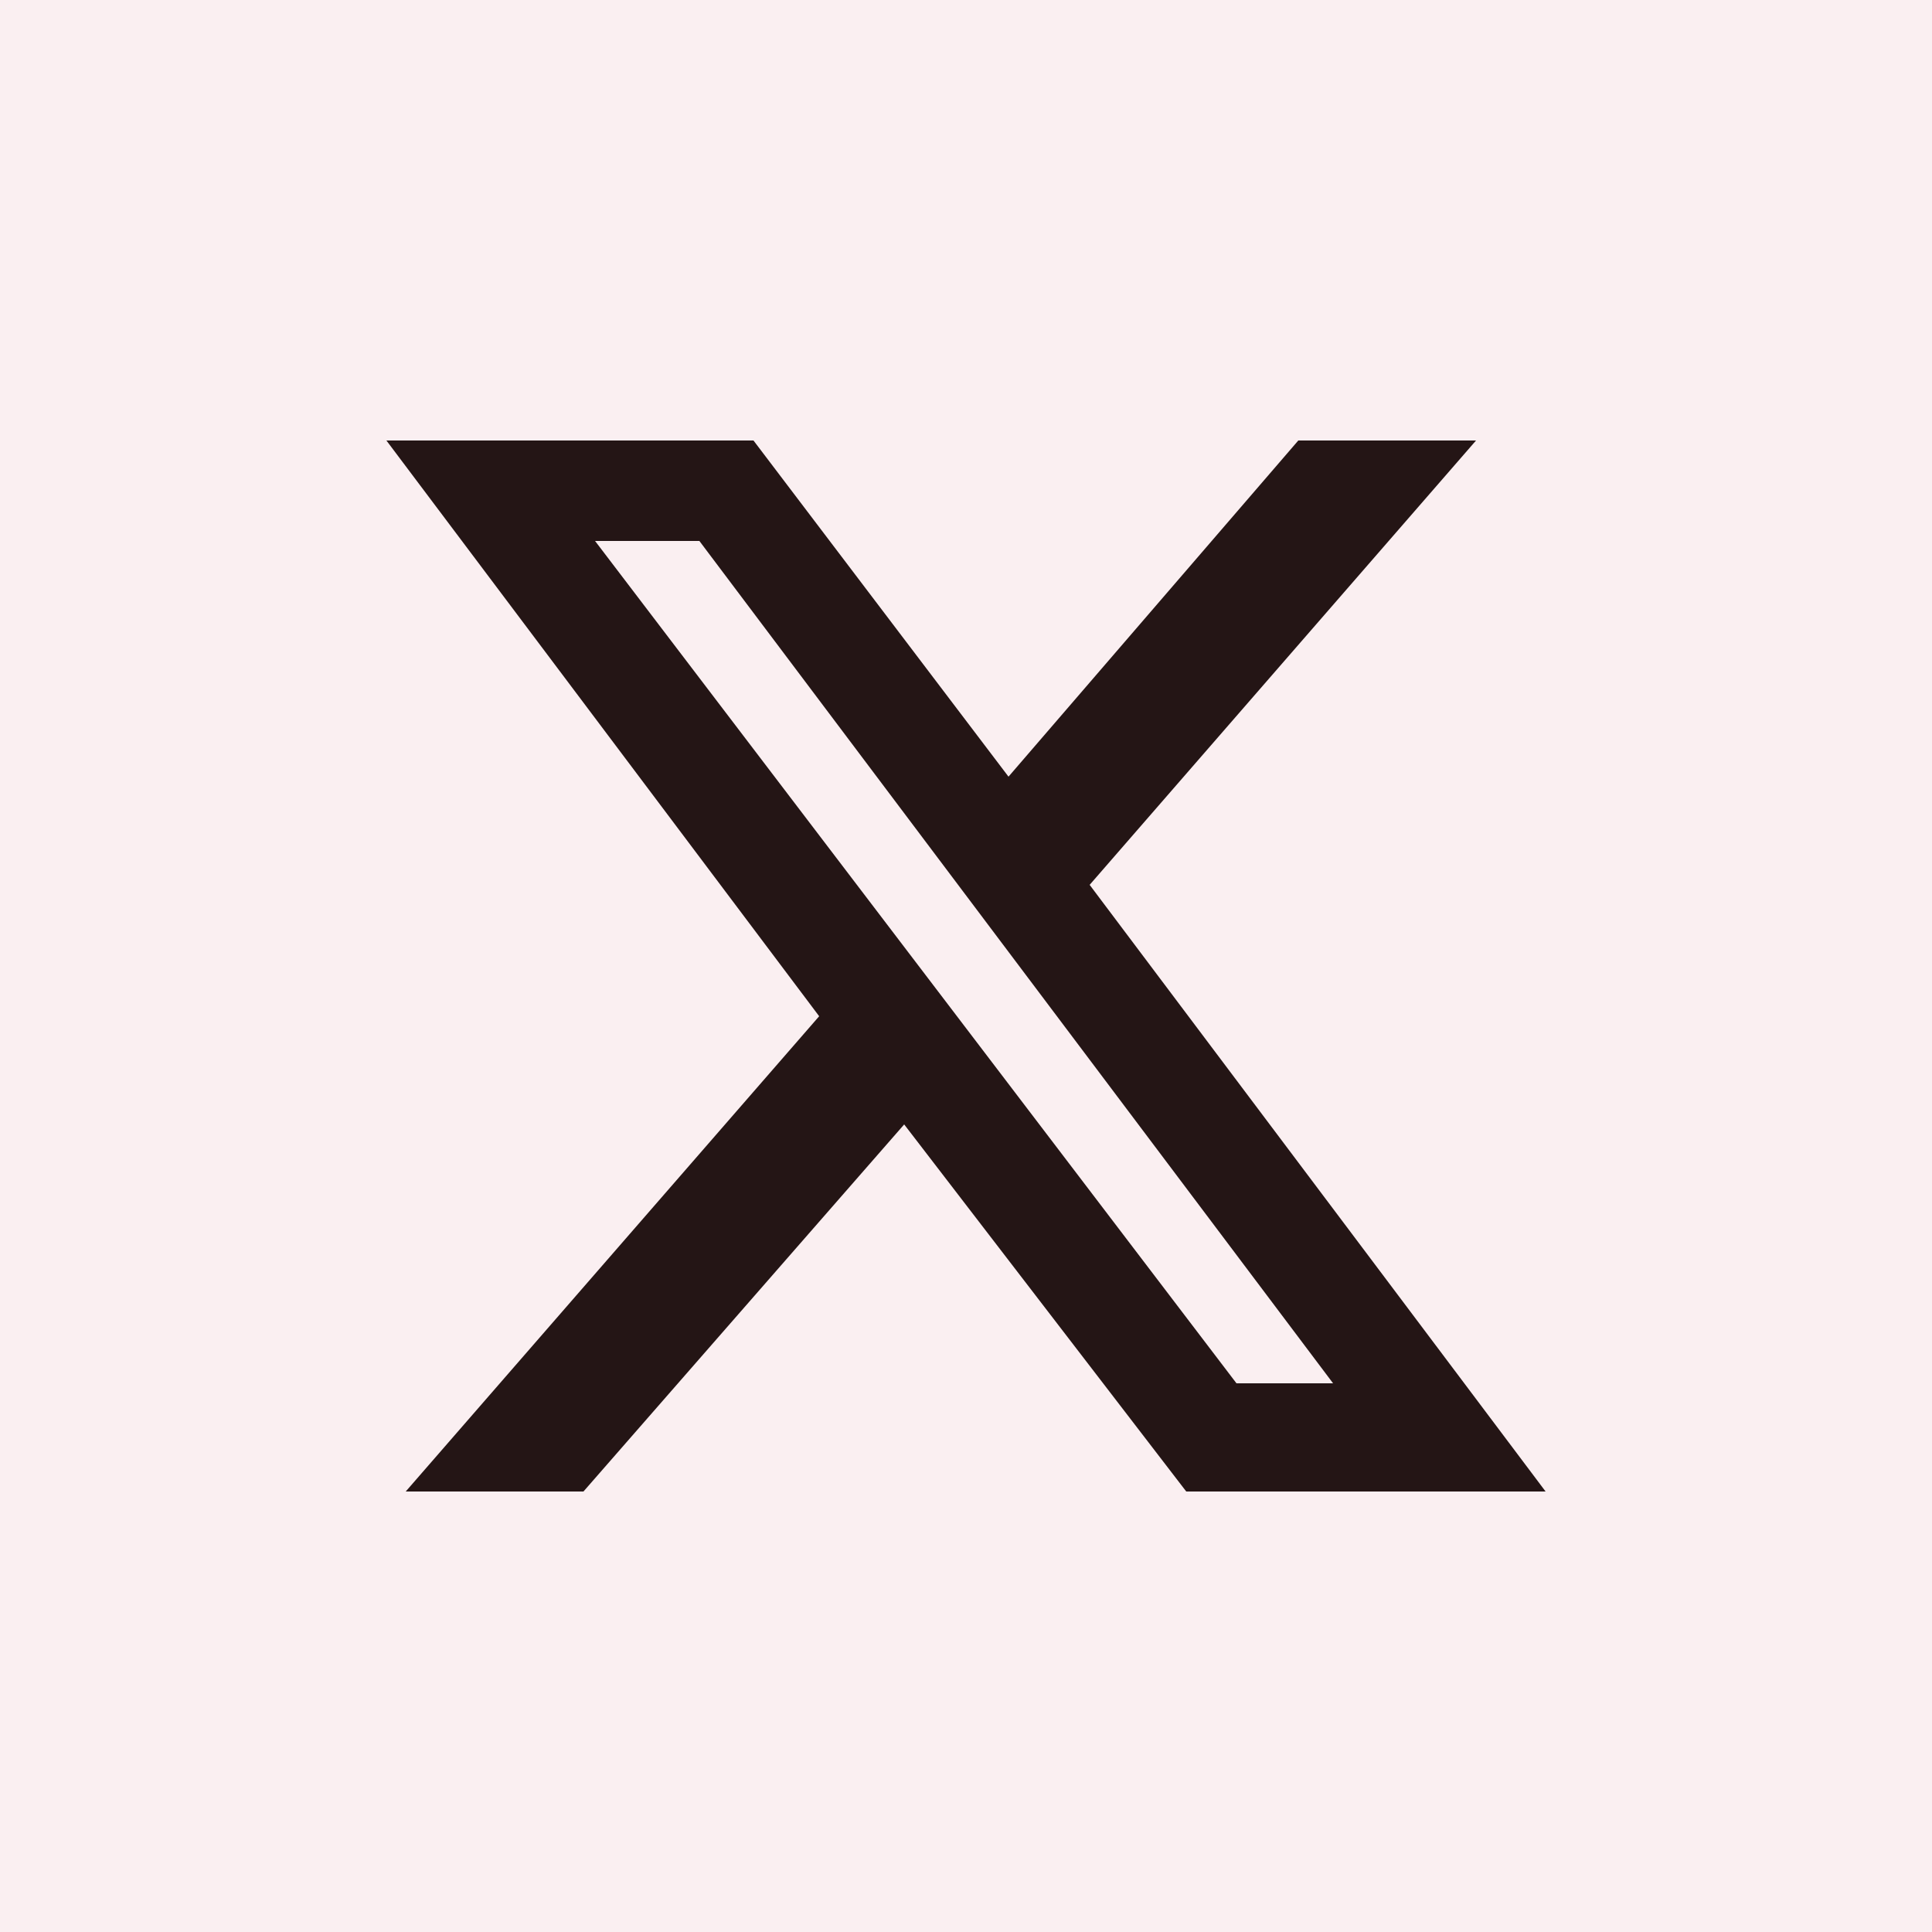
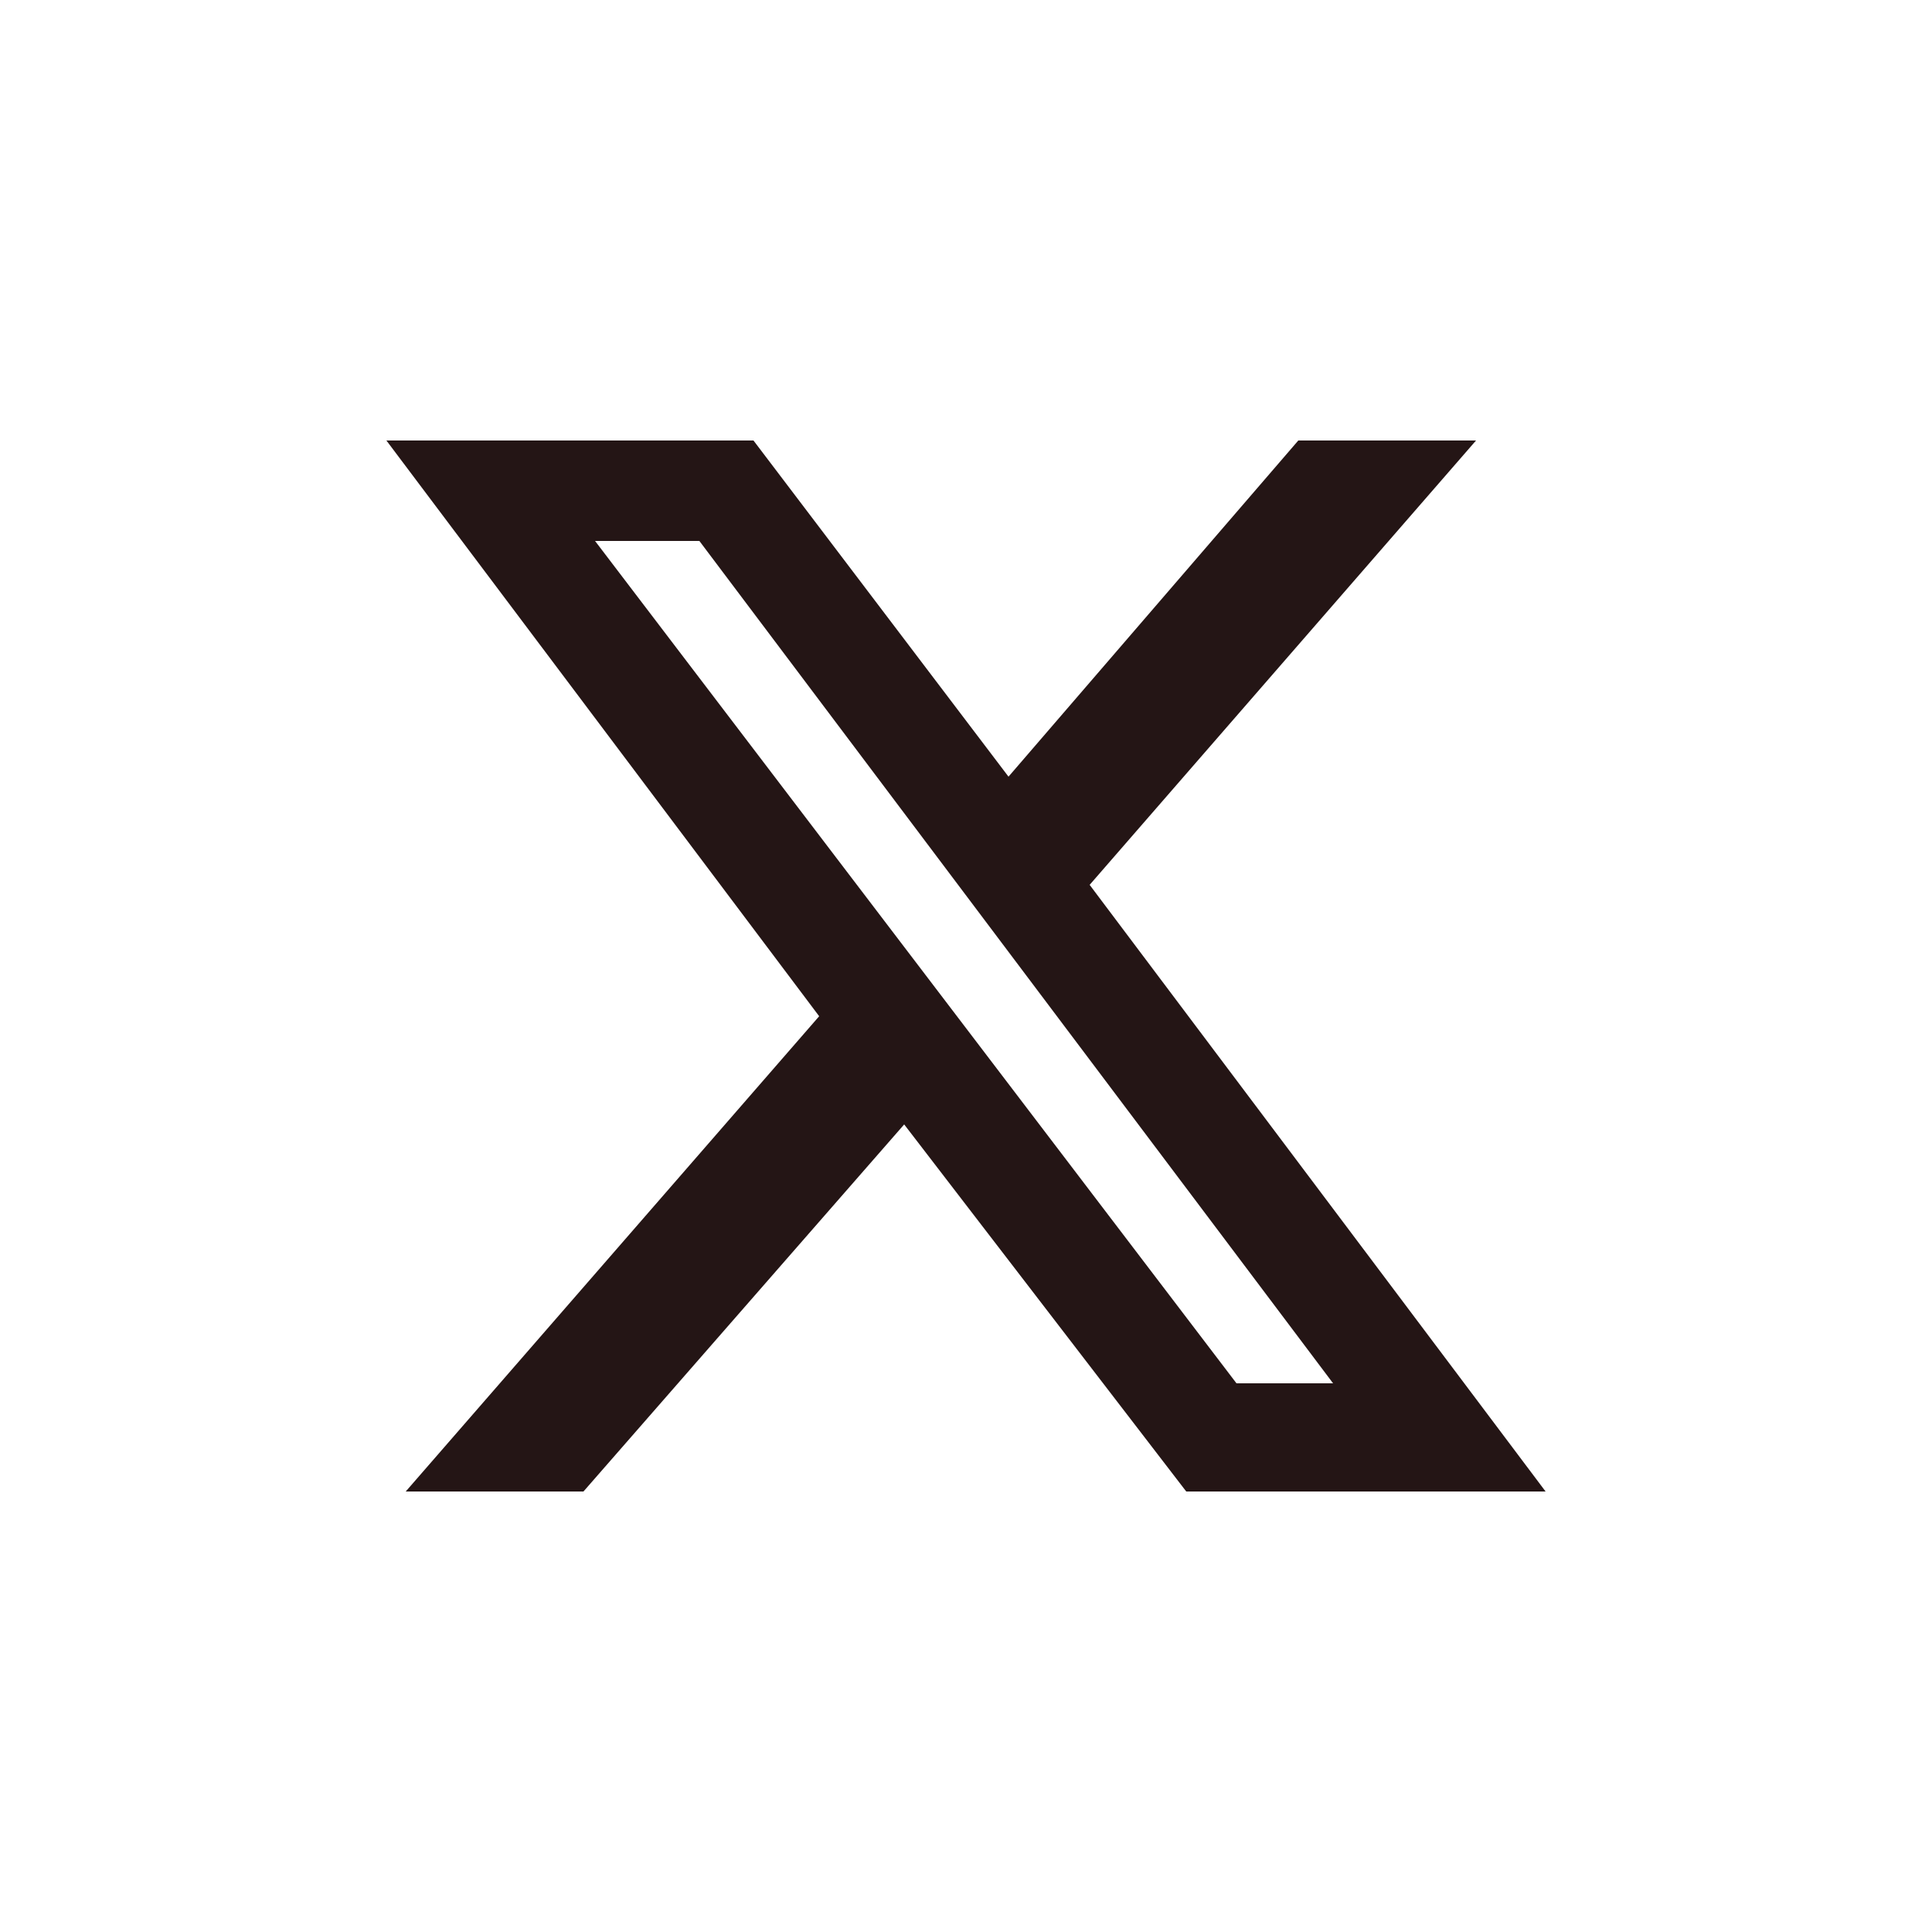
<svg xmlns="http://www.w3.org/2000/svg" version="1.1" id="Layer_1" x="0px" y="0px" viewBox="0 0 50 50" style="enable-background:new 0 0 50 50;" xml:space="preserve">
  <style type="text/css">
	.st0{fill:#FAEFF1;}
	.st1{fill:#241515;}
</style>
-   <rect class="st0" width="50" height="50" />
  <path id="x" class="st1" d="M33.6,11.4h4.6l-10,11.5L40,38.6h-9.3l-7.3-9.5l-8.3,9.5h-4.6l10.7-12.3L10,11.4h9.5l6.6,8.7L33.6,11.4  L33.6,11.4z M32,35.8h2.5L18.1,14h-2.7C15.4,14,32,35.8,32,35.8z" />
</svg>